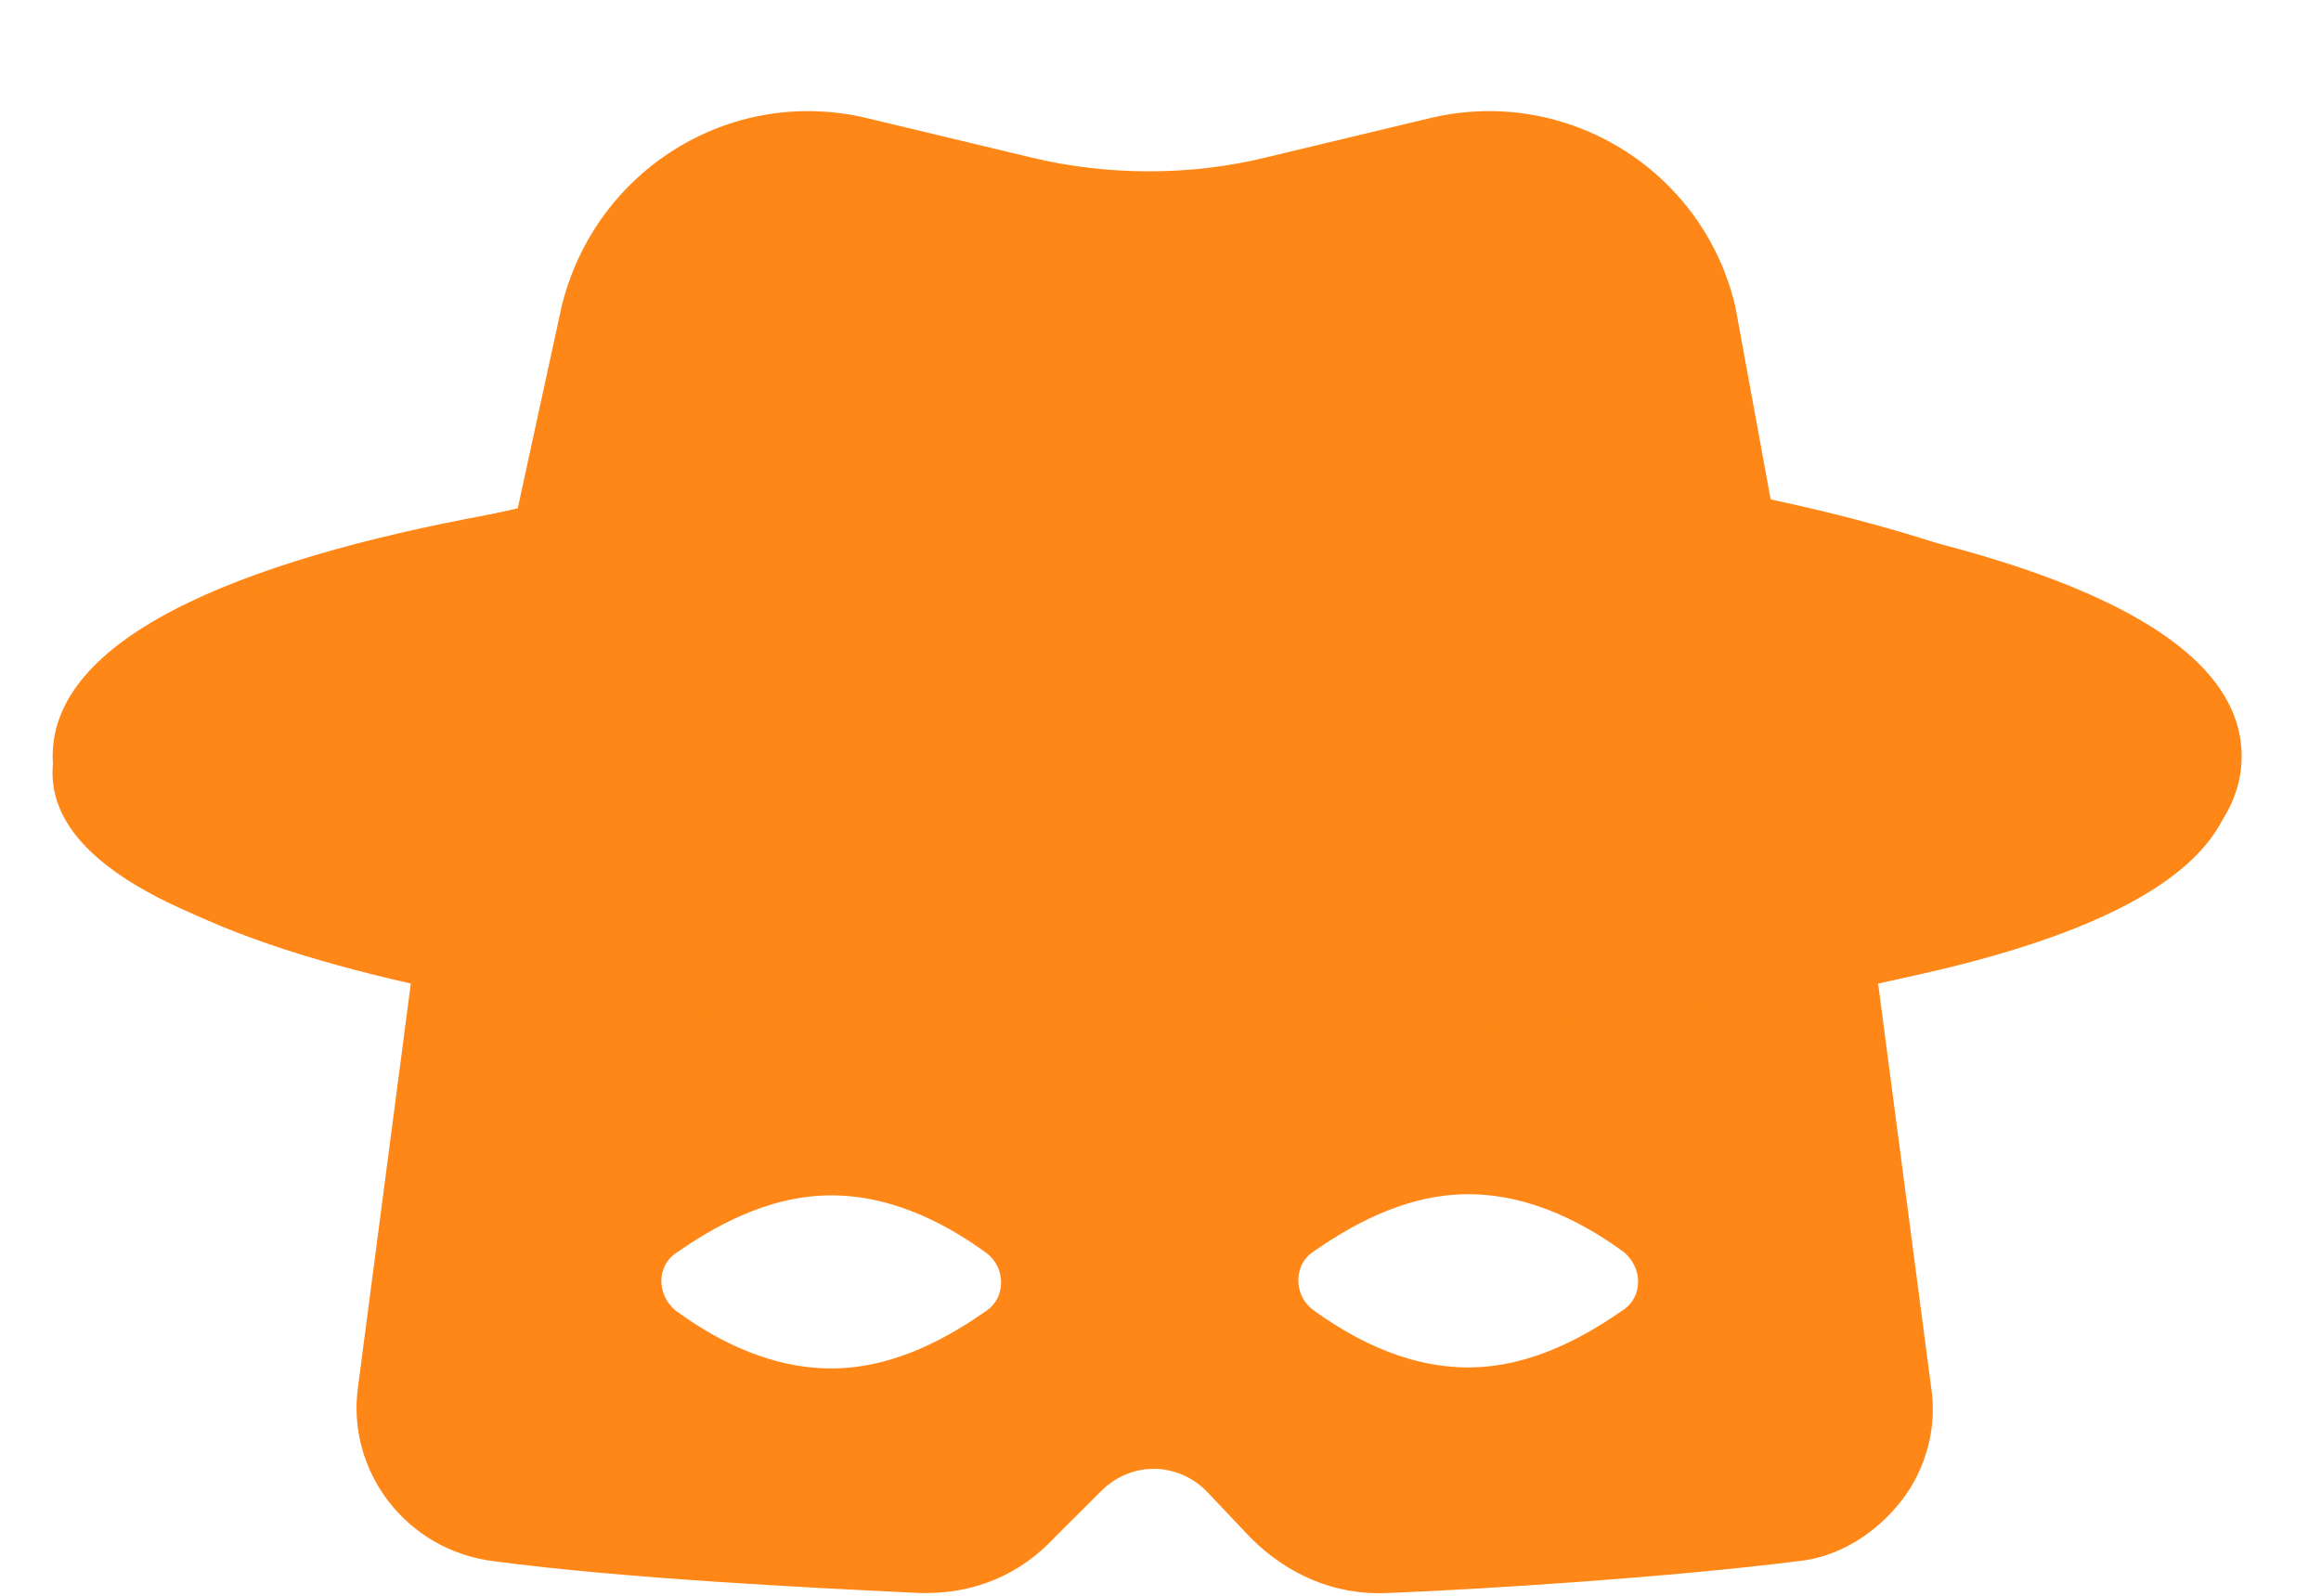
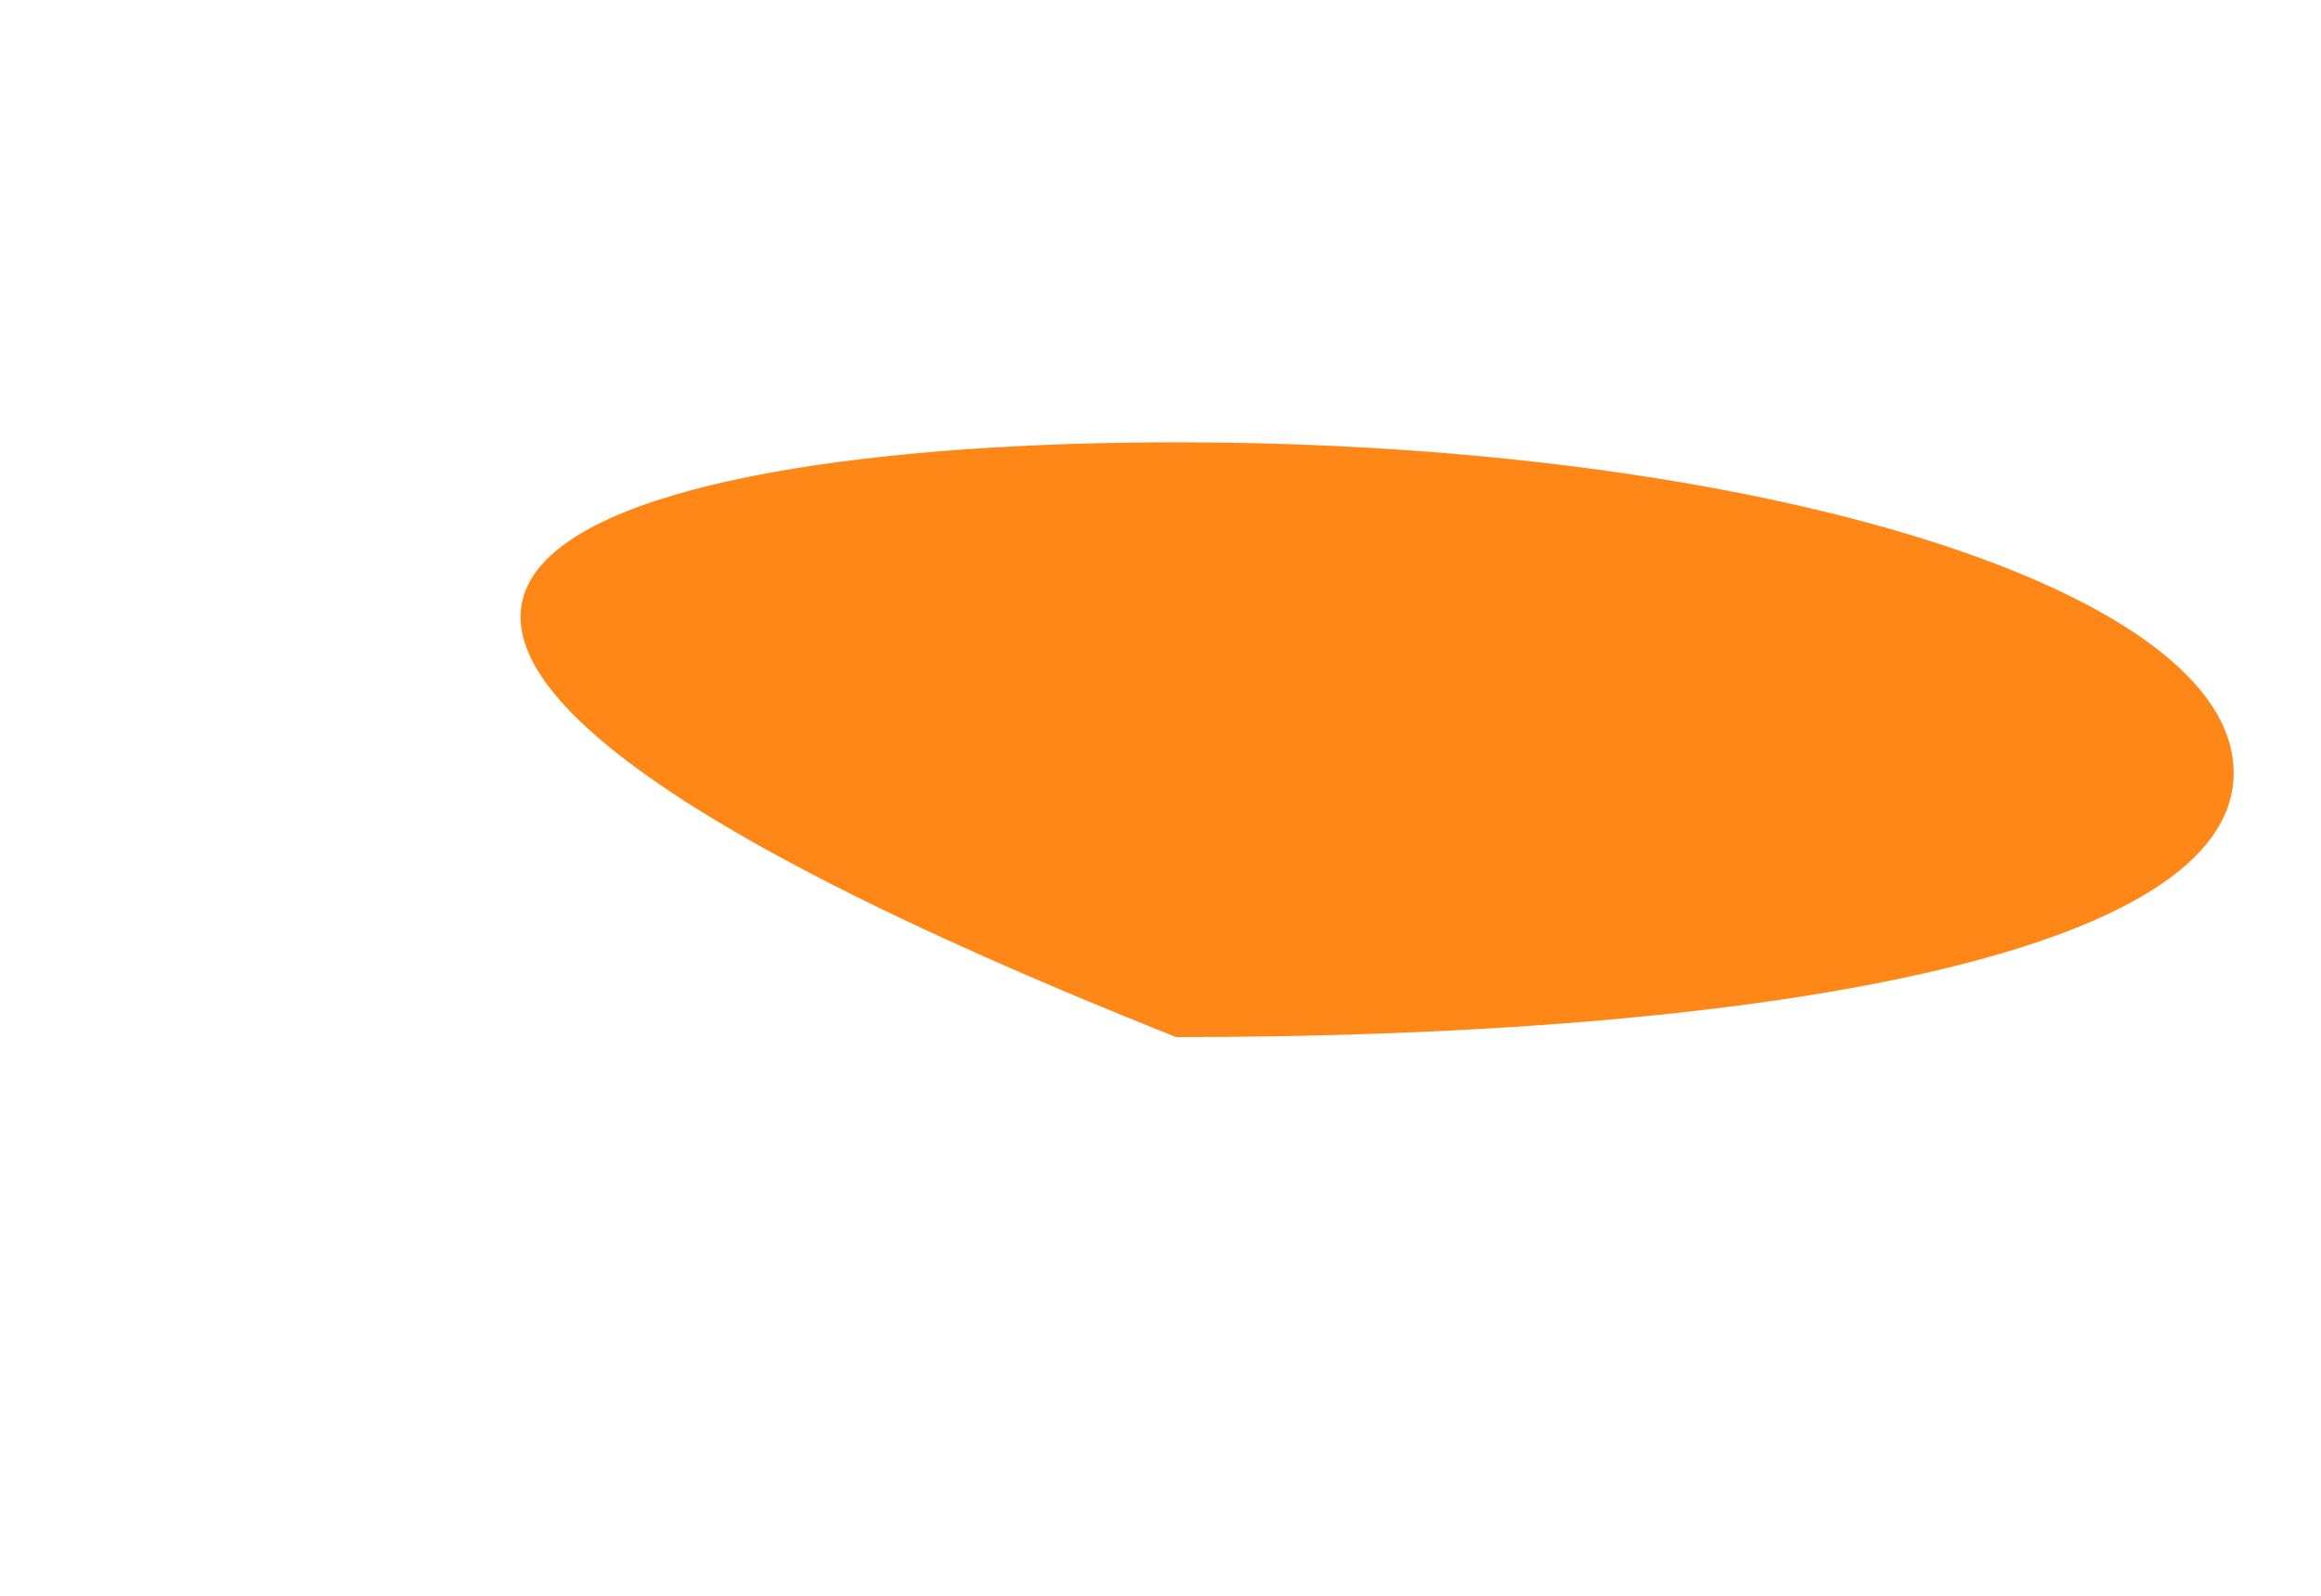
<svg xmlns="http://www.w3.org/2000/svg" width="16" height="11" viewBox="0 0 16 11" fill="none">
-   <path fill-rule="evenodd" clip-rule="evenodd" d="M3.534 3.518H3.566L3.871 2.115C4.099 1.176 5.028 0.593 5.967 0.812L7.106 1.085C7.635 1.213 8.209 1.213 8.728 1.085L9.867 0.812C10.806 0.593 11.744 1.176 11.963 2.115L12.22 3.518H12.282C14.022 3.819 15.453 4.338 15.453 5.213C15.453 5.969 14.387 6.461 12.947 6.78L13.312 9.56C13.357 9.842 13.275 10.134 13.102 10.352C12.929 10.571 12.674 10.735 12.391 10.762C11.516 10.872 10.25 10.954 9.566 10.981C9.202 10.999 8.874 10.854 8.619 10.598L8.318 10.28C8.227 10.188 8.099 10.125 7.953 10.125C7.808 10.125 7.68 10.188 7.589 10.28L7.27 10.598C7.033 10.854 6.723 10.981 6.386 10.981H6.341L6.237 10.976H6.236C5.624 10.946 4.317 10.883 3.406 10.762C2.805 10.69 2.386 10.143 2.468 9.56L2.832 6.78C1.429 6.461 0.363 5.979 0.363 5.213C0.363 4.347 1.803 3.819 3.534 3.518ZM6.805 8.641C6.568 8.468 6.186 8.24 5.73 8.24C5.275 8.24 4.892 8.477 4.655 8.641C4.527 8.732 4.527 8.923 4.655 9.032C4.892 9.206 5.275 9.433 5.73 9.433C6.186 9.433 6.568 9.197 6.805 9.032C6.933 8.941 6.933 8.741 6.805 8.641ZM10.121 9.426C9.666 9.426 9.283 9.198 9.046 9.025C8.918 8.924 8.918 8.724 9.046 8.633C9.283 8.469 9.666 8.232 10.121 8.232C10.577 8.232 10.96 8.46 11.197 8.633C11.324 8.742 11.324 8.934 11.197 9.025C10.96 9.189 10.577 9.426 10.121 9.426Z" fill="#FF8717" />
-   <path d="M15.398 5.327C15.398 6.585 12.134 7.149 8.108 7.149C4.082 7.149 0.362 6.585 0.362 5.327C0.362 4.068 4.082 3.049 8.108 3.049C12.134 3.049 15.398 4.068 15.398 5.327Z" fill="#FF8717" />
+   <path d="M15.398 5.327C15.398 6.585 12.134 7.149 8.108 7.149C0.362 4.068 4.082 3.049 8.108 3.049C12.134 3.049 15.398 4.068 15.398 5.327Z" fill="#FF8717" />
</svg>